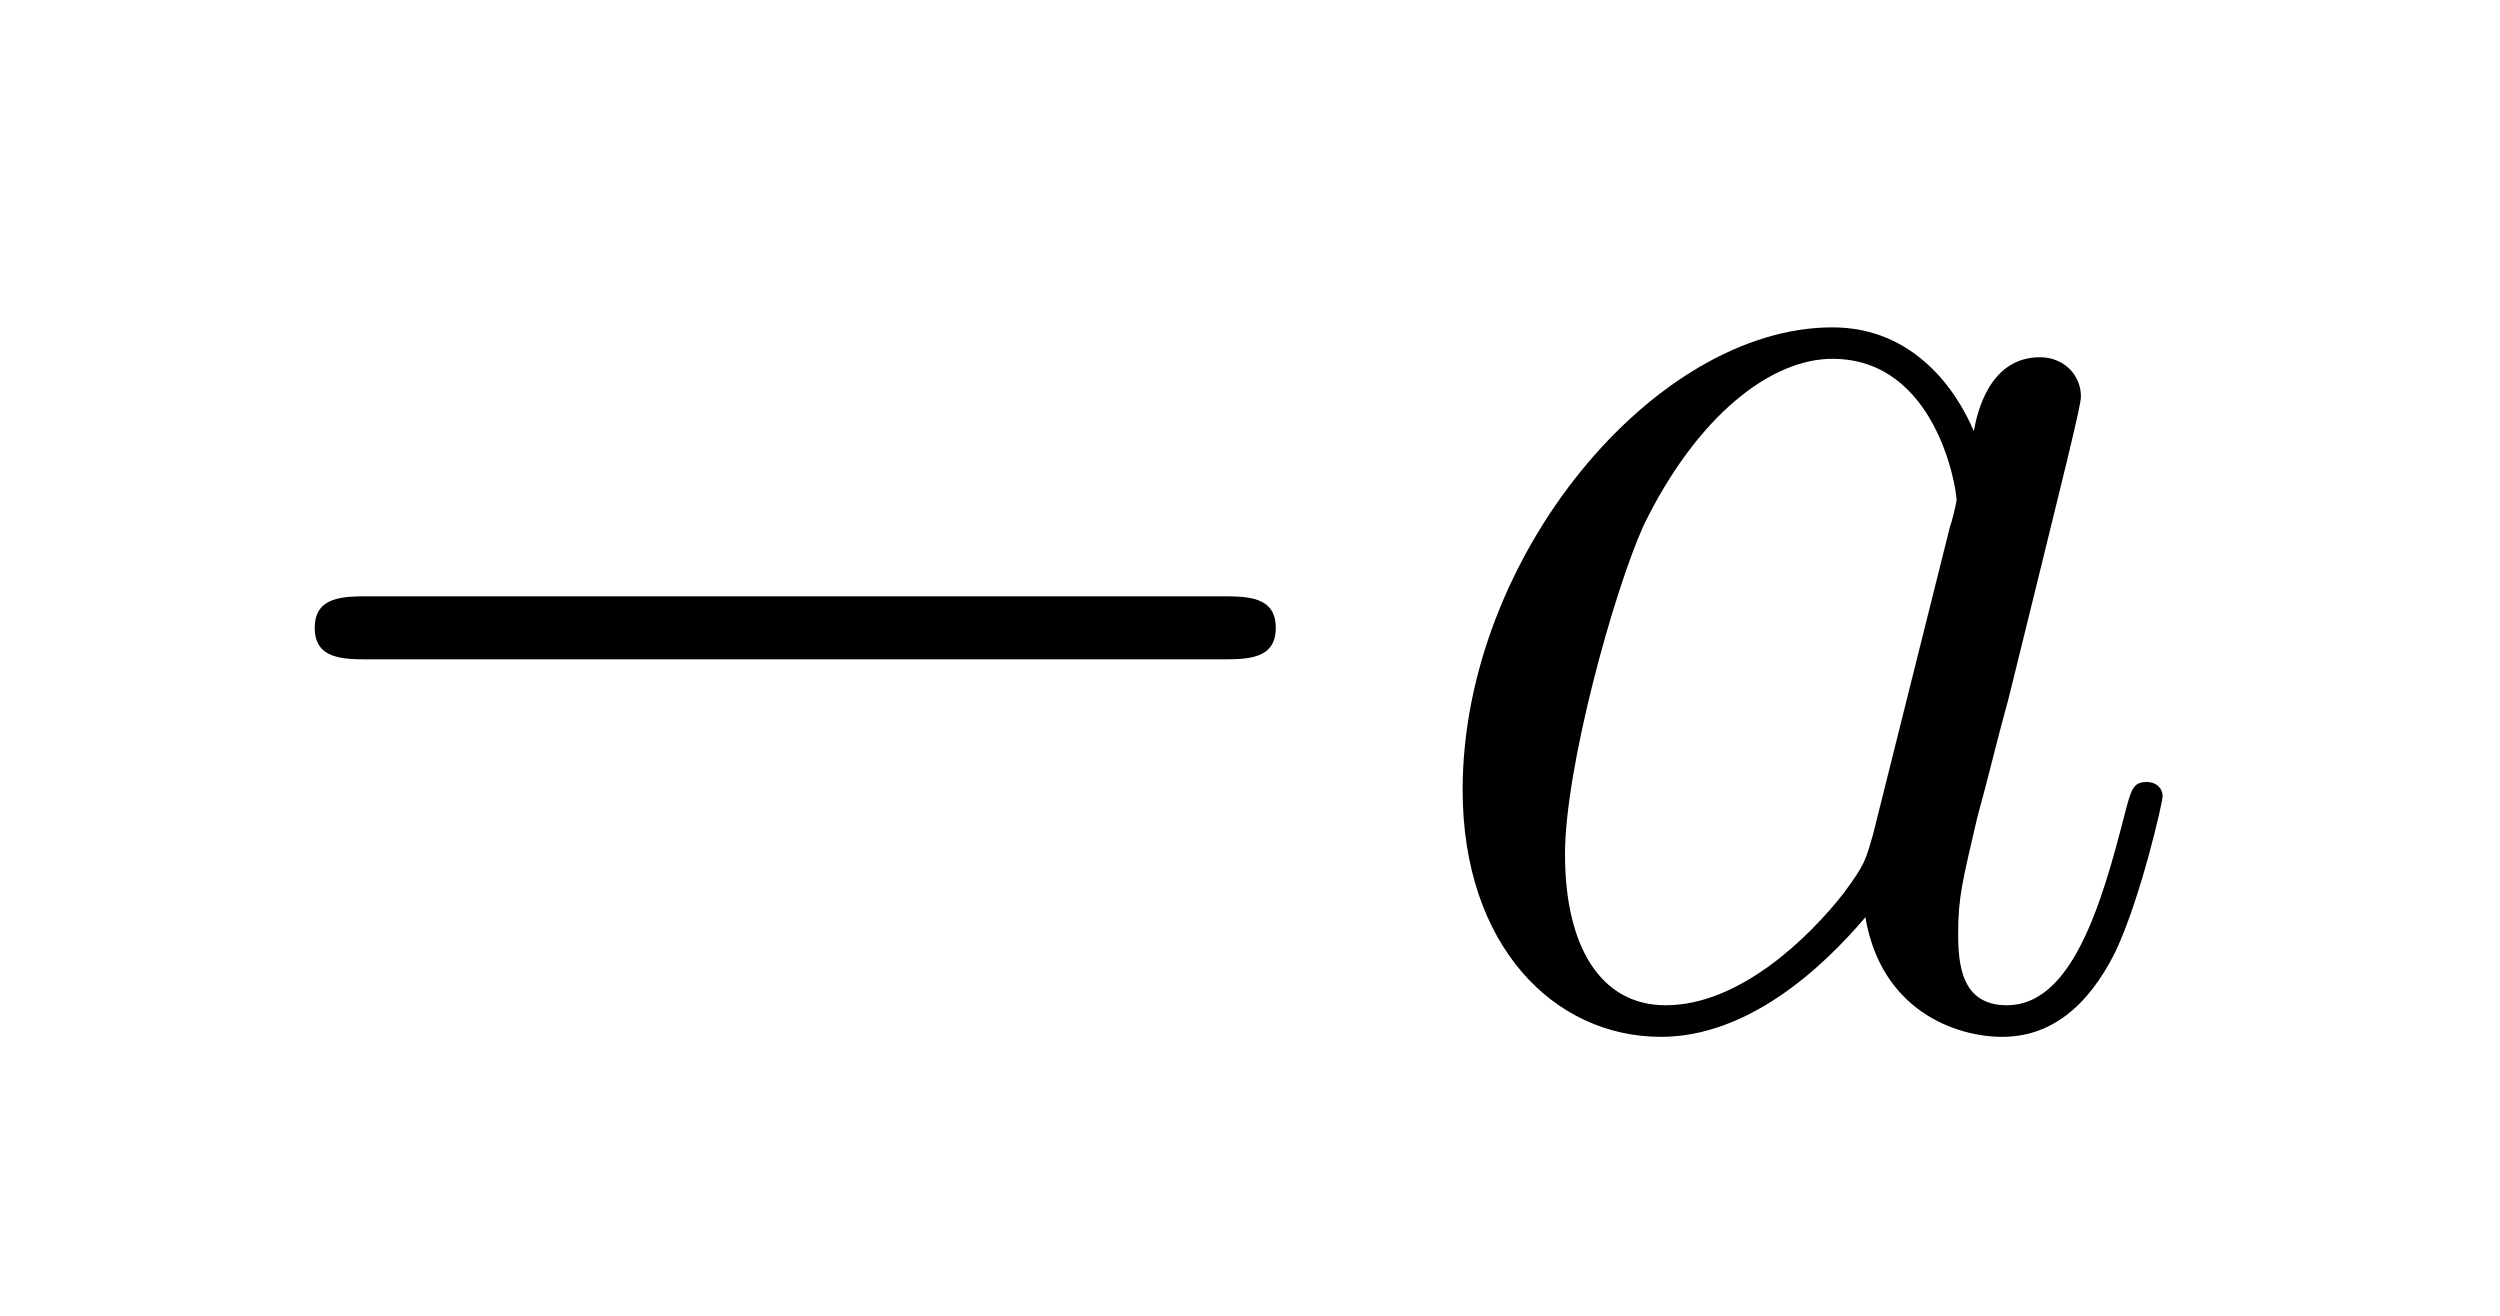
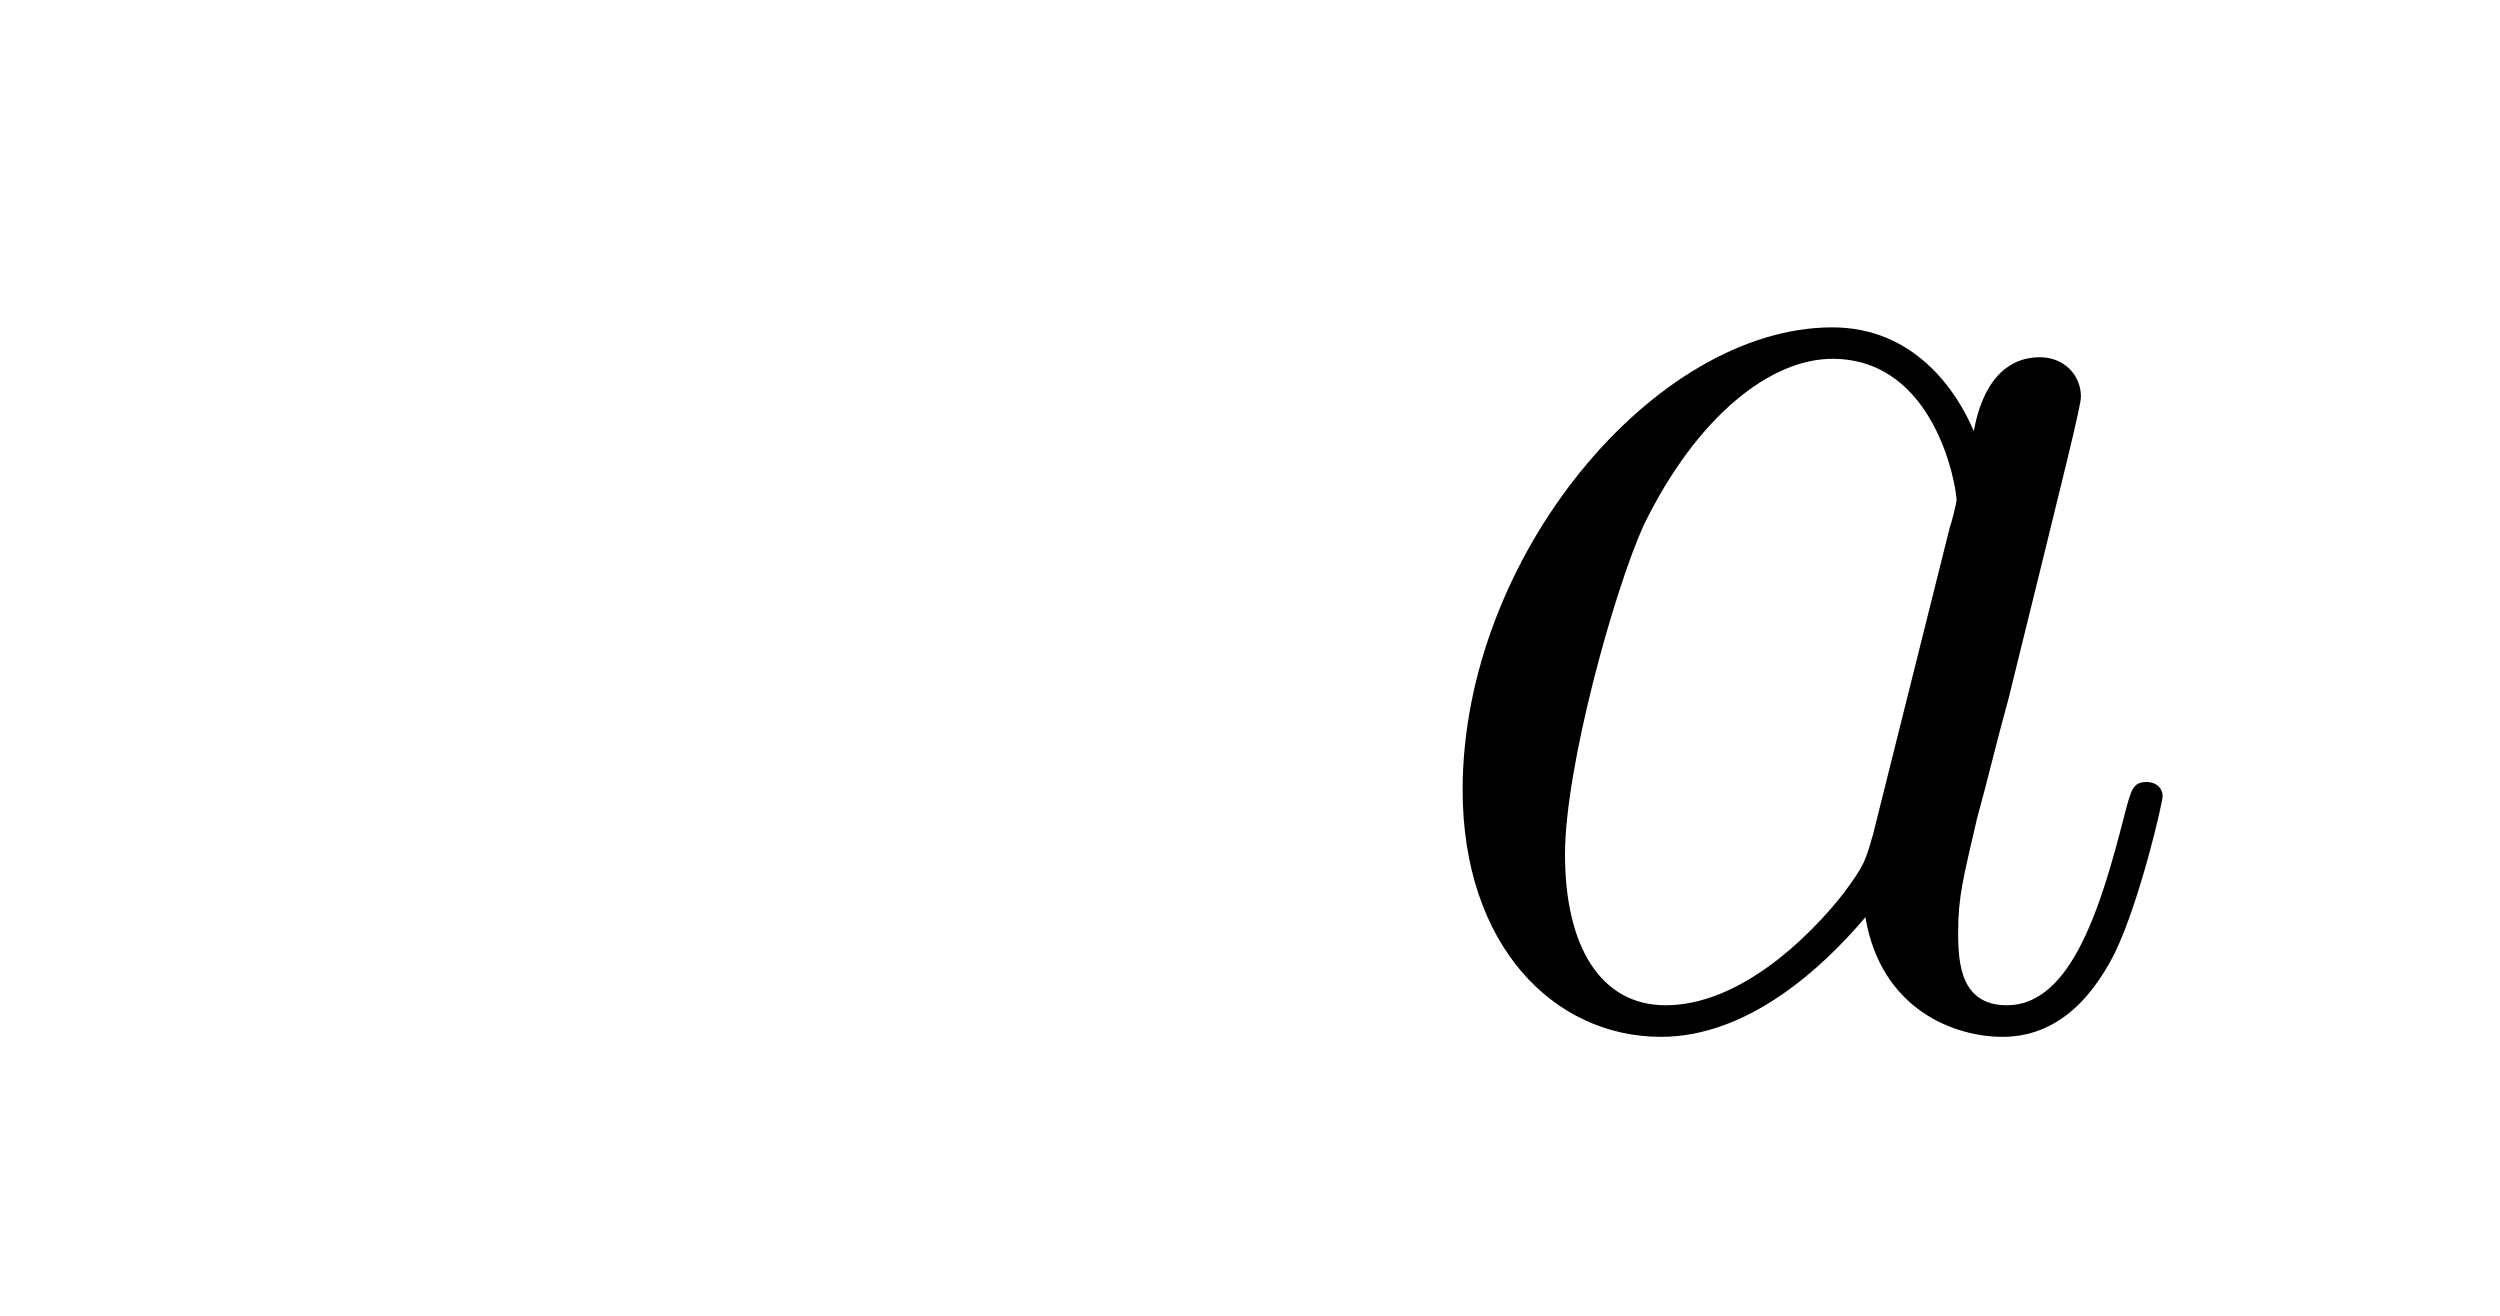
<svg xmlns="http://www.w3.org/2000/svg" height="10pt" version="1.1" viewBox="0 -10 19 10" width="19pt">
  <g id="page1">
    <g transform="matrix(1 0 0 1 -127 652)">
-       <path d="M136.278 -656.989C136.481 -656.989 136.696 -656.989 136.696 -657.228C136.696 -657.468 136.481 -657.468 136.278 -657.468H129.811C129.608 -657.468 129.392 -657.468 129.392 -657.228C129.392 -656.989 129.608 -656.989 129.811 -656.989H136.278Z" fill-rule="evenodd" />
      <path d="M141.236 -655.662C141.177 -655.459 141.177 -655.435 141.009 -655.208C140.746 -654.873 140.22 -654.36 139.659 -654.36C139.168 -654.36 138.894 -654.802 138.894 -655.507C138.894 -656.165 139.264 -657.503 139.491 -658.006C139.898 -658.842 140.46 -659.273 140.926 -659.273C141.714 -659.273 141.87 -658.293 141.87 -658.197C141.87 -658.185 141.834 -658.029 141.822 -658.006L141.236 -655.662ZM142.001 -658.723C141.87 -659.033 141.547 -659.512 140.926 -659.512C139.575 -659.512 138.116 -657.767 138.116 -655.997C138.116 -654.814 138.81 -654.12 139.623 -654.12C140.28 -654.12 140.842 -654.634 141.177 -655.029C141.296 -654.324 141.858 -654.12 142.217 -654.12C142.575 -654.12 142.862 -654.336 143.077 -654.766C143.269 -655.173 143.436 -655.902 143.436 -655.949C143.436 -656.009 143.388 -656.057 143.316 -656.057C143.209 -656.057 143.197 -655.997 143.149 -655.818C142.97 -655.113 142.743 -654.36 142.253 -654.36C141.906 -654.36 141.882 -654.67 141.882 -654.909C141.882 -655.184 141.918 -655.316 142.026 -655.782C142.109 -656.081 142.169 -656.344 142.265 -656.691C142.707 -658.484 142.815 -658.914 142.815 -658.986C142.815 -659.153 142.683 -659.285 142.504 -659.285C142.121 -659.285 142.026 -658.866 142.001 -658.723Z" fill-rule="evenodd" />
    </g>
  </g>
</svg>